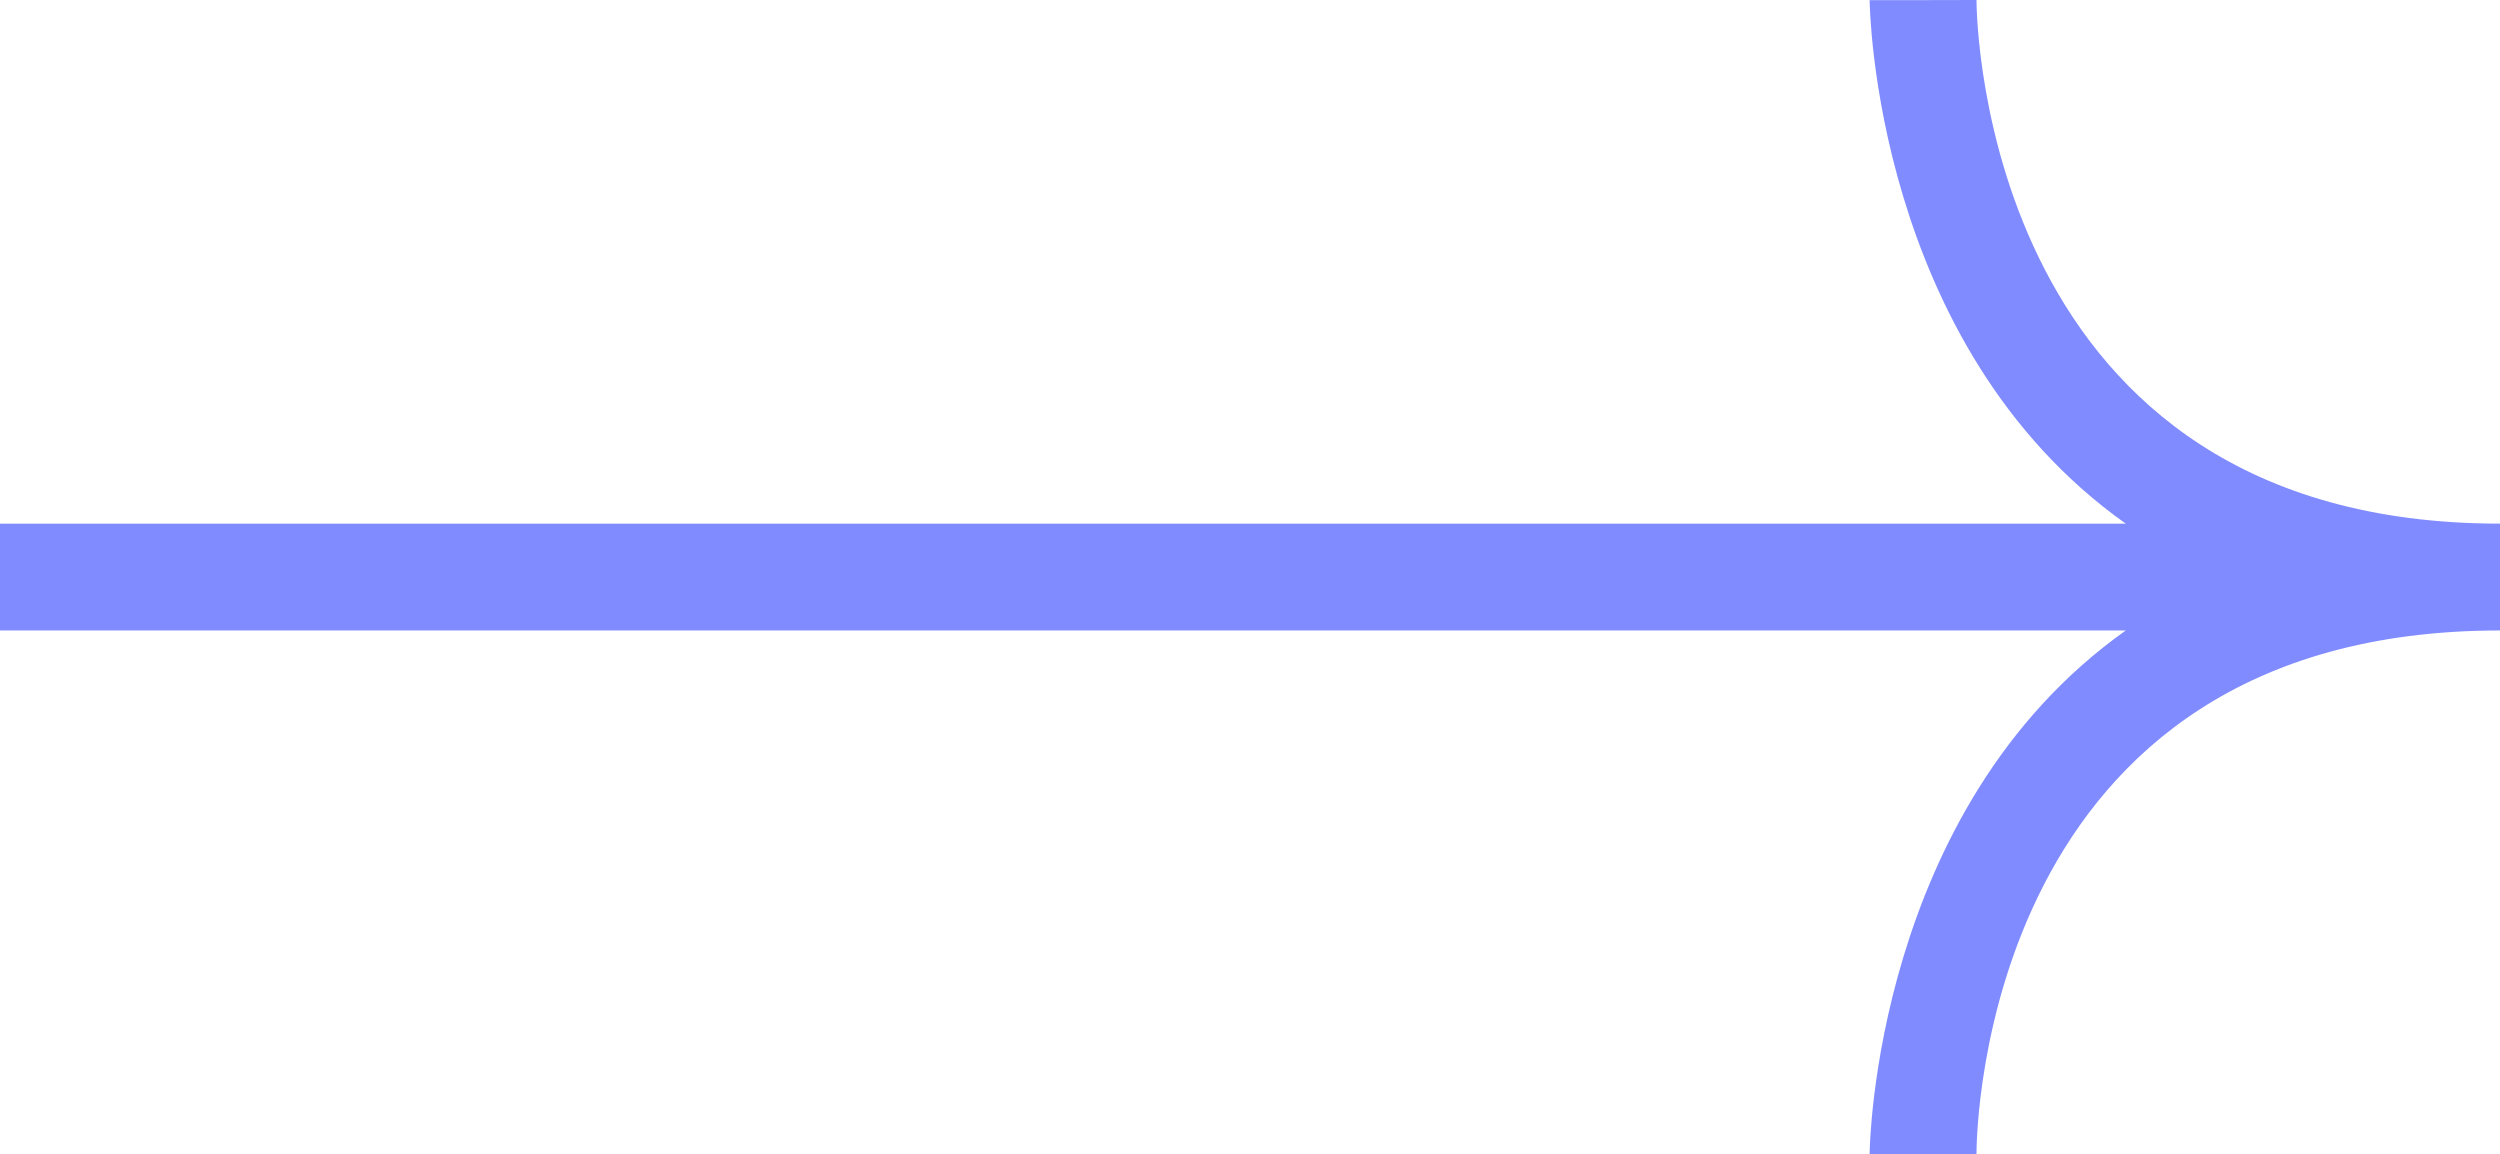
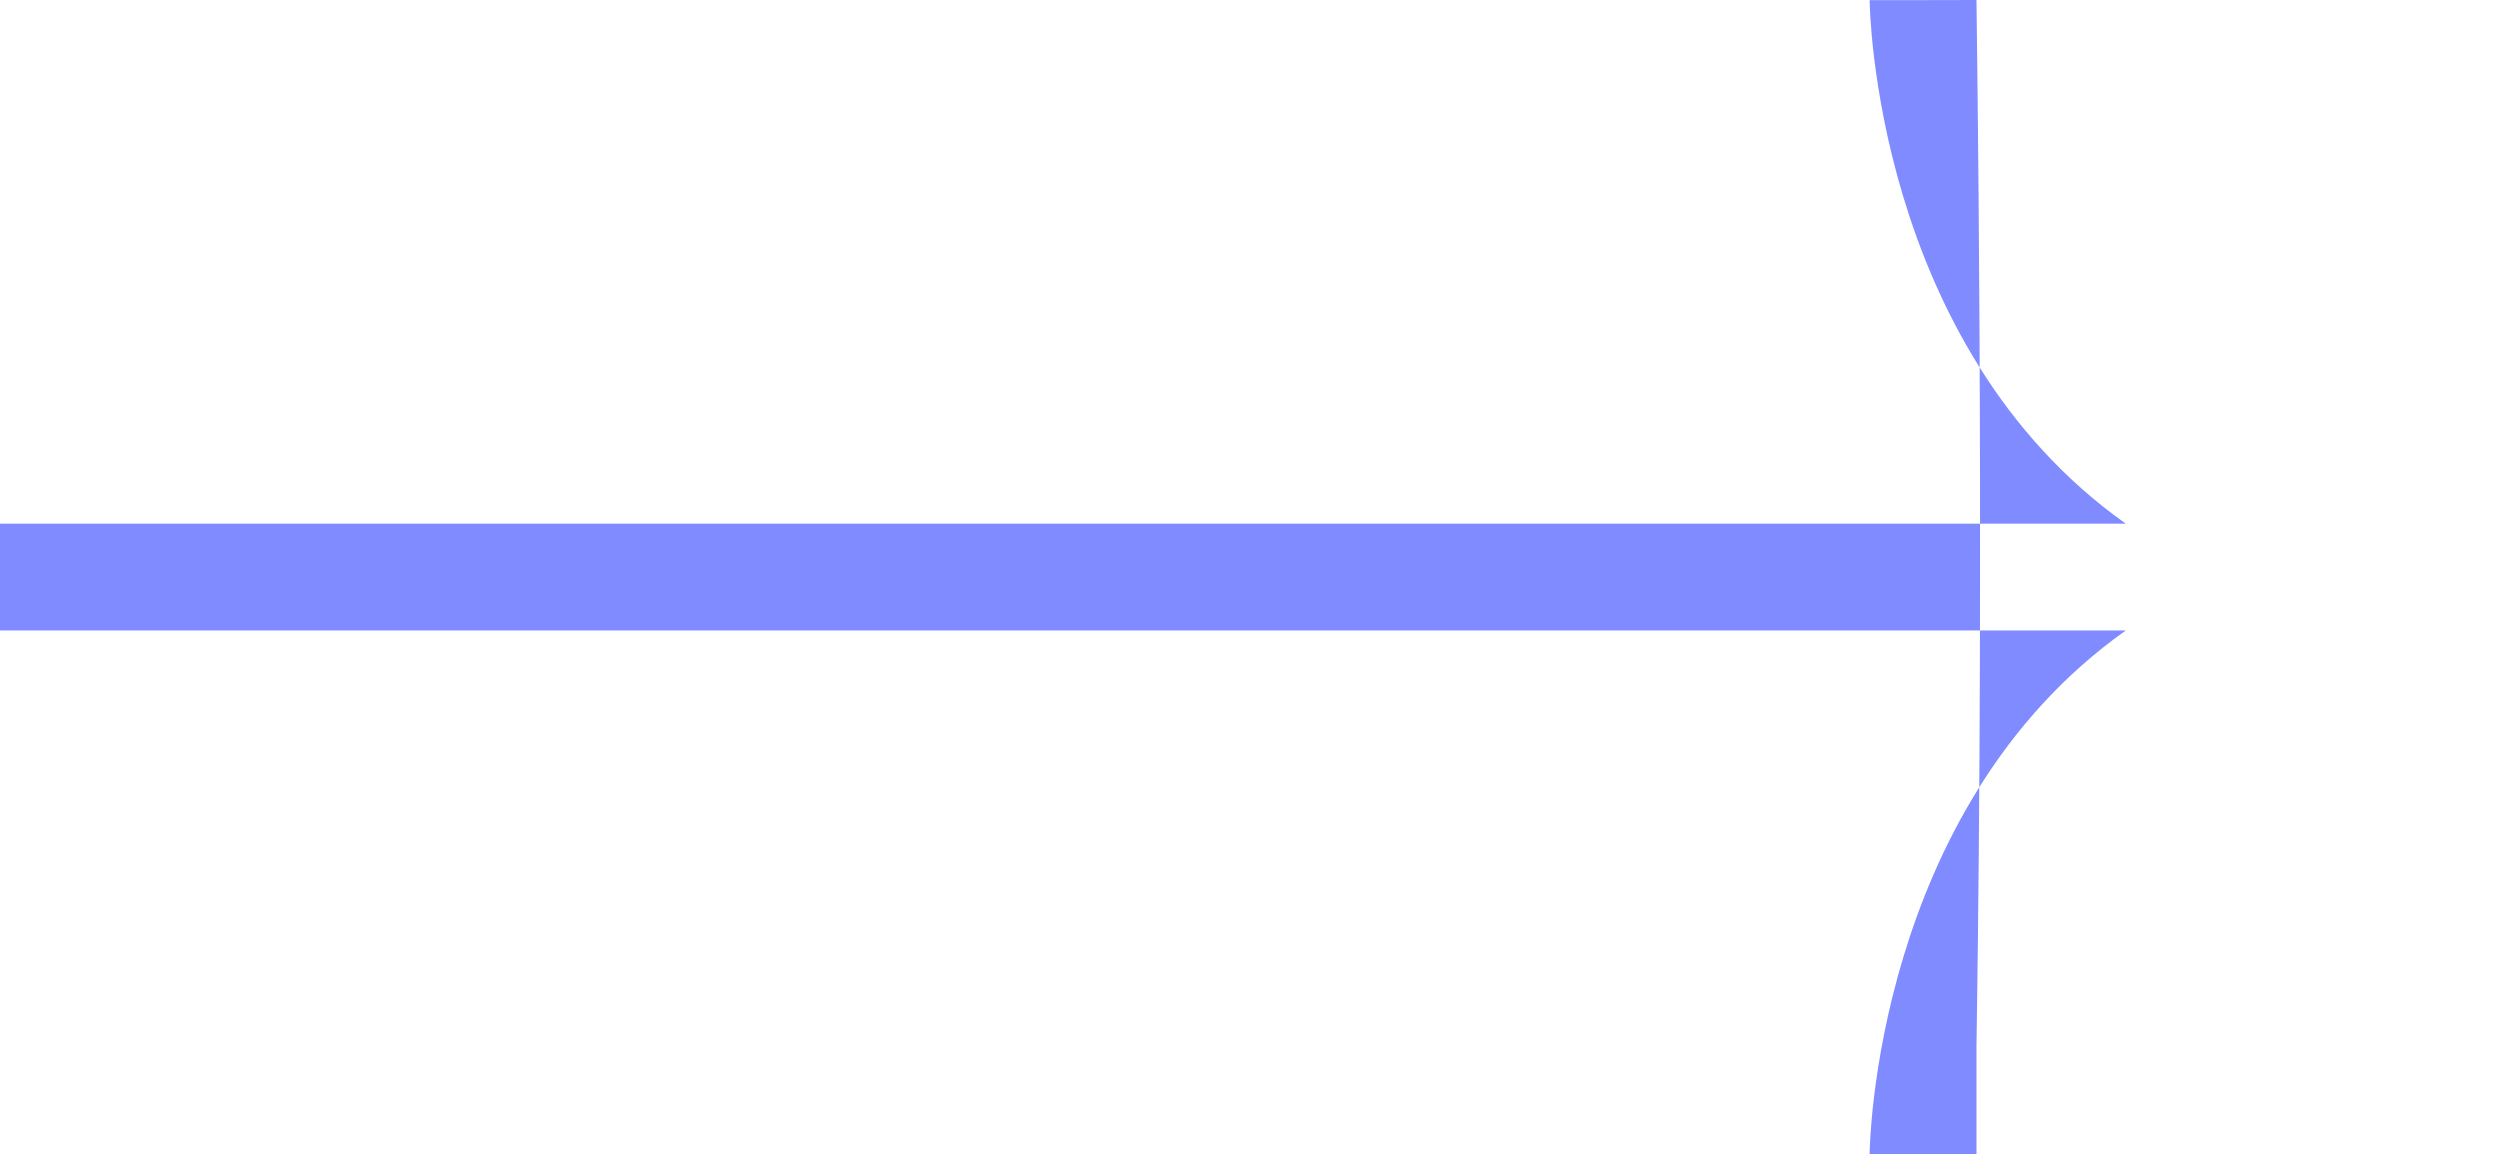
<svg xmlns="http://www.w3.org/2000/svg" width="244.48" height="112.849" viewBox="0 0 244.48 112.849">
-   <path id="Path_1701" data-name="Path 1701" d="M6516.1-1347.655l-5.224.011h-5.224c0,.455.415,33.737,25.049,51.2H6322.816V-1286H6530.7c-24.634,17.459-25.049,50.738-25.049,51.194H6516.1c0-2.089.583-51.194,51.2-51.194v-10.447C6516.886-1296.447,6516.111-1345.563,6516.1-1347.655Z" transform="translate(-6322.816 1347.655)" fill="#808bff" />
+   <path id="Path_1701" data-name="Path 1701" d="M6516.1-1347.655l-5.224.011h-5.224c0,.455.415,33.737,25.049,51.2H6322.816V-1286H6530.7c-24.634,17.459-25.049,50.738-25.049,51.194H6516.1v-10.447C6516.886-1296.447,6516.111-1345.563,6516.1-1347.655Z" transform="translate(-6322.816 1347.655)" fill="#808bff" />
</svg>